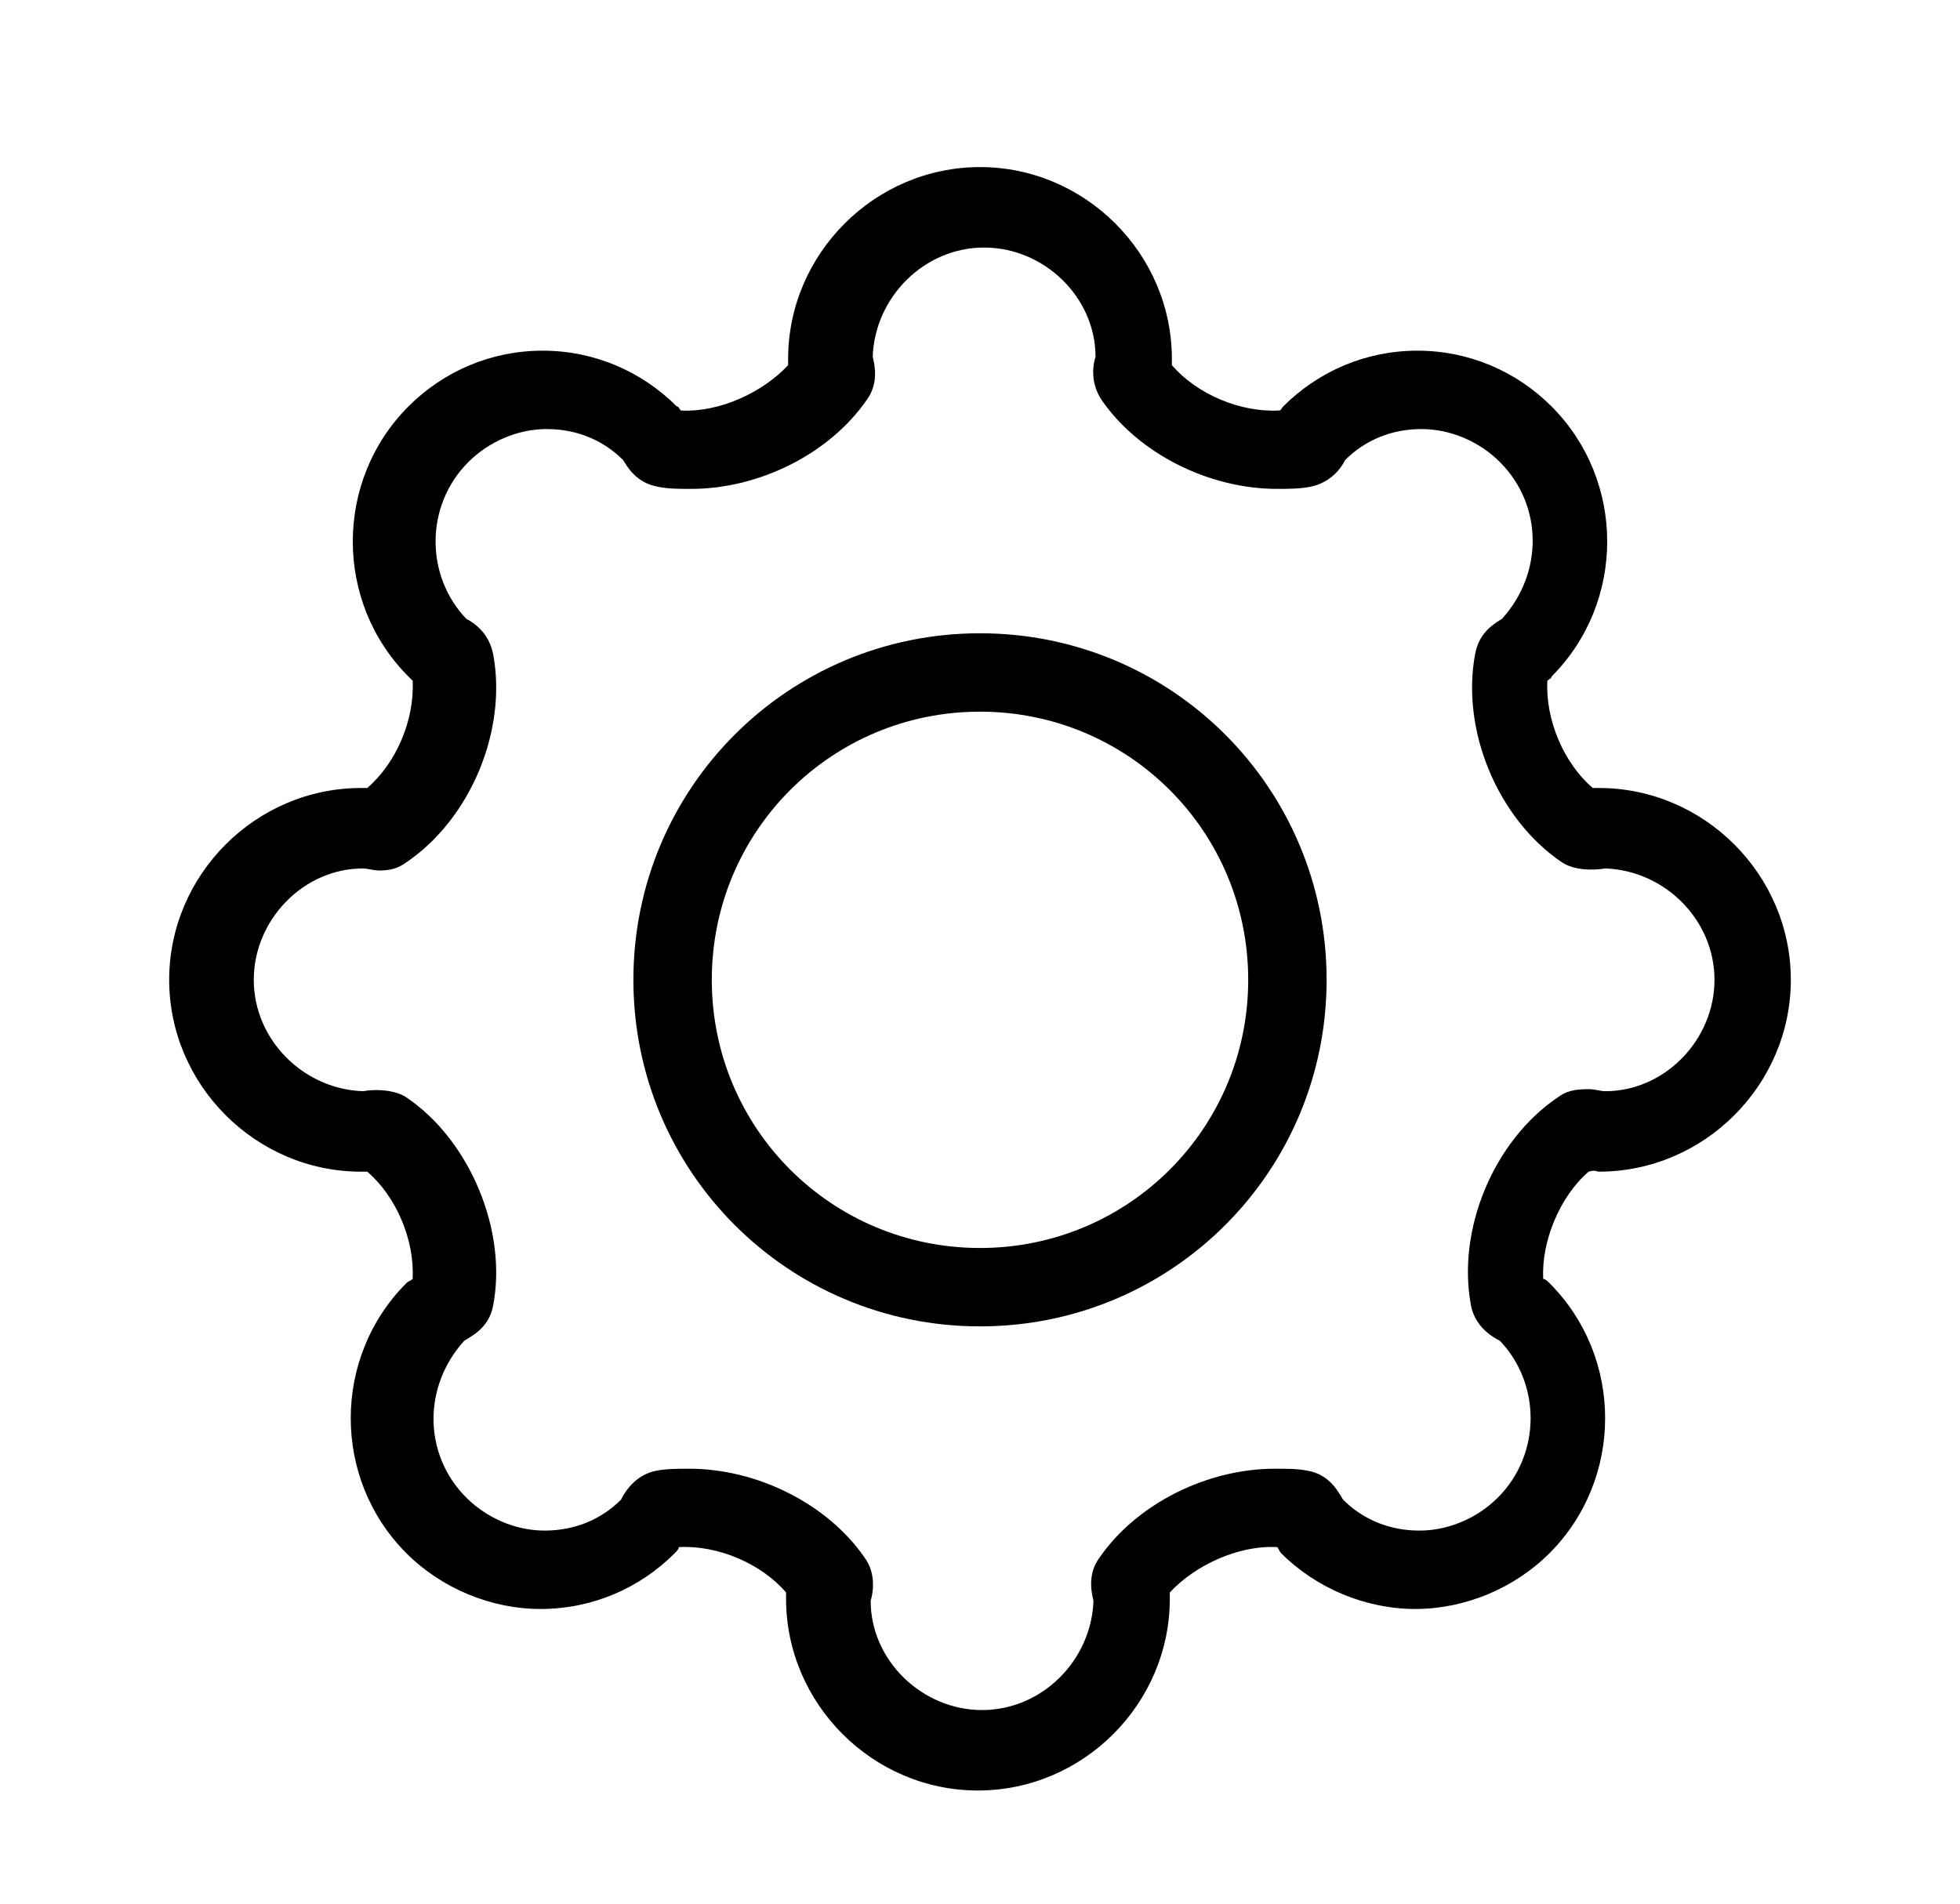
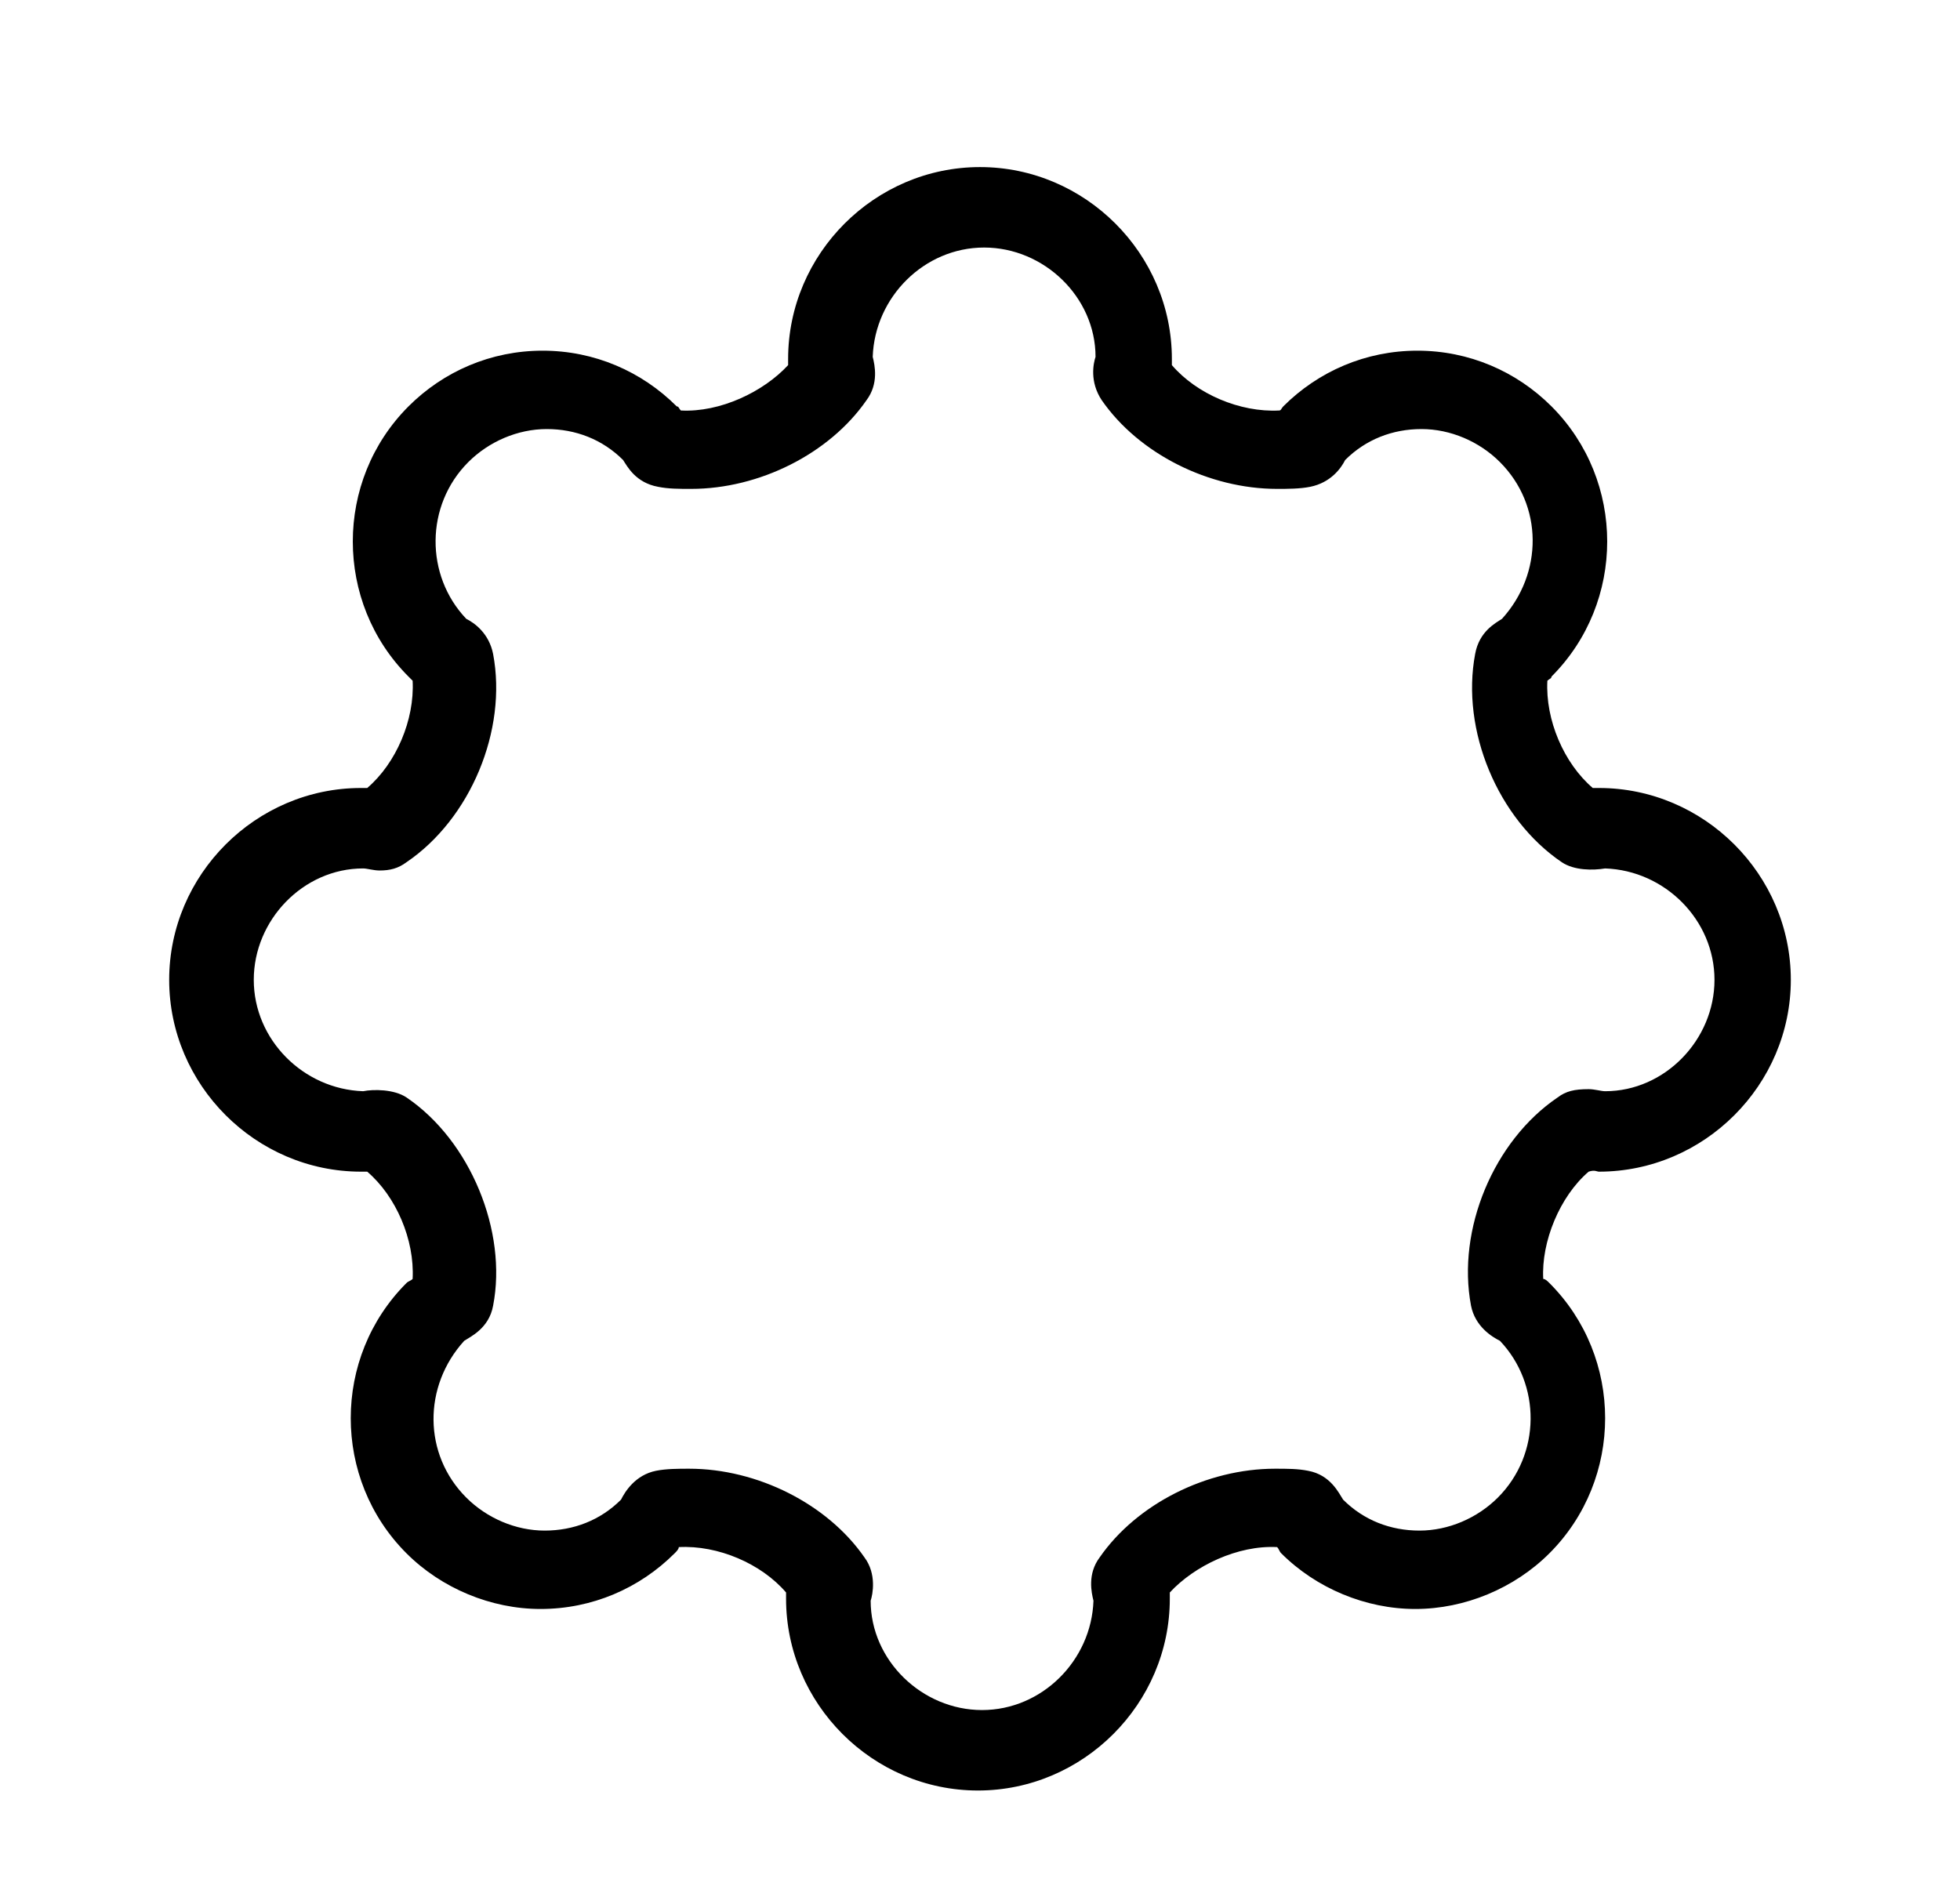
<svg xmlns="http://www.w3.org/2000/svg" version="1.1" id="Layer_1" x="0px" y="0px" viewBox="0 0 95 92.3" style="enable-background:new 0 0 95 92.3;" xml:space="preserve">
  <g>
-     <path d="M47.5,30.7c-9.3,0-16.8,7.5-16.8,16.8s7.5,16.8,16.8,16.8c9.3,0,16.8-7.5,16.8-16.8C64.3,38.2,56.8,30.7,47.5,30.7z    M47.5,60.5c-7.2,0-13-5.8-13-13s5.8-13,13-13s13,5.8,13,13S54.7,60.5,47.5,60.5z" />
    <path d="M77.5,56.8c5.1,0,9.3-4.2,9.3-9.3c0-5.1-4.2-9.3-9.3-9.3c-0.1,0-0.2,0-0.3,0c-1.4-1.2-2.3-3.3-2.2-5.2   c0.1-0.1,0.2-0.1,0.2-0.2c3.6-3.6,3.6-9.5,0-13.1C73.5,18,71.2,17,68.7,17s-4.8,1-6.5,2.7c-0.1,0.1-0.1,0.2-0.2,0.2   c-1.9,0.1-4-0.8-5.2-2.2c0-0.1,0-0.2,0-0.3c0-5.1-4.2-9.3-9.3-9.3s-9.3,4.2-9.3,9.3c0,0.1,0,0.2,0,0.3c-1.2,1.3-3.3,2.3-5.2,2.2   c-0.1-0.1-0.1-0.2-0.2-0.2C31.1,18,28.8,17,26.3,17c-2.5,0-4.8,1-6.5,2.7c-3.6,3.6-3.6,9.5,0,13.1c0.1,0.1,0.2,0.2,0.2,0.2   c0.1,1.9-0.8,4-2.2,5.2c-0.1,0-0.2,0-0.3,0c-5.1,0-9.3,4.2-9.3,9.3c0,5.1,4.2,9.3,9.3,9.3c0.1,0,0.2,0,0.3,0   c1.4,1.2,2.3,3.3,2.2,5.2c-0.1,0.1-0.2,0.1-0.3,0.2c-3.6,3.6-3.6,9.5,0,13.1c1.7,1.7,4.1,2.7,6.5,2.7c2.5,0,4.8-1,6.5-2.7   c0.1-0.1,0.2-0.2,0.2-0.3c1.9-0.1,4,0.8,5.2,2.2c0,0.1,0,0.2,0,0.3c0,5.1,4.2,9.3,9.3,9.3s9.3-4.2,9.3-9.3c0-0.1,0-0.2,0-0.3   c1.2-1.3,3.3-2.3,5.2-2.2c0.1,0.1,0.1,0.2,0.2,0.3c1.7,1.7,4.1,2.7,6.5,2.7s4.8-1,6.5-2.7c3.6-3.6,3.6-9.5,0-13.1   c-0.1-0.1-0.2-0.2-0.3-0.2c-0.1-1.8,0.8-4,2.2-5.2C77.3,56.7,77.4,56.8,77.5,56.8z M75.5,53.2c-3.1,2.1-4.9,6.4-4.2,10.1   c0.2,1,1,1.5,1.4,1.7c2,2.1,2,5.5-0.1,7.6c-1,1-2.4,1.6-3.8,1.6c-1.4,0-2.7-0.5-3.7-1.5c-0.2-0.3-0.6-1.2-1.7-1.4   c-0.5-0.1-1-0.1-1.6-0.1c-3.3,0-6.7,1.7-8.5,4.3c-0.6,0.8-0.4,1.7-0.3,2.1c-0.1,2.9-2.5,5.3-5.4,5.3s-5.4-2.4-5.4-5.3   c0.1-0.3,0.3-1.3-0.3-2.1c-1.8-2.6-5.2-4.3-8.5-4.3c-0.5,0-1.1,0-1.6,0.1c-1,0.2-1.5,1-1.7,1.4c-1,1-2.3,1.5-3.7,1.5   c-1.4,0-2.8-0.6-3.8-1.6c-2.1-2.1-2.1-5.4-0.1-7.6c0.3-0.2,1.2-0.6,1.4-1.7c0.7-3.6-1.1-8-4.2-10.1c-0.6-0.4-1.6-0.4-2.1-0.3   c-2.9-0.1-5.3-2.5-5.3-5.4c0-2.9,2.4-5.4,5.3-5.4c0.2,0,0.5,0.1,0.8,0.1c0.5,0,0.9-0.1,1.3-0.4c3.1-2.1,4.9-6.4,4.2-10.1   c-0.2-1-0.9-1.5-1.3-1.7c-2-2.1-2-5.5,0.1-7.6c1-1,2.4-1.6,3.8-1.6c1.4,0,2.7,0.5,3.7,1.5c0.2,0.3,0.6,1.1,1.7,1.3   c0.5,0.1,1,0.1,1.6,0.1c3.3,0,6.7-1.7,8.5-4.3c0.6-0.8,0.4-1.7,0.3-2.1c0.1-2.9,2.5-5.3,5.4-5.3c2.9,0,5.4,2.4,5.4,5.3   c-0.1,0.3-0.3,1.2,0.3,2.1c1.8,2.6,5.2,4.3,8.5,4.3c0.5,0,1.1,0,1.6-0.1c1-0.2,1.5-0.9,1.7-1.3c1-1,2.3-1.5,3.7-1.5   c1.4,0,2.8,0.6,3.8,1.6c2.1,2.1,2.1,5.4,0.1,7.6c-0.3,0.2-1.1,0.6-1.3,1.7c-0.7,3.7,1.1,8,4.2,10.1c0.6,0.4,1.5,0.4,2.1,0.3   c2.9,0.1,5.3,2.5,5.3,5.4c0,2.9-2.4,5.4-5.3,5.4c-0.2,0-0.5-0.1-0.8-0.1C76.3,52.8,75.9,52.9,75.5,53.2z" />
  </g>
</svg>